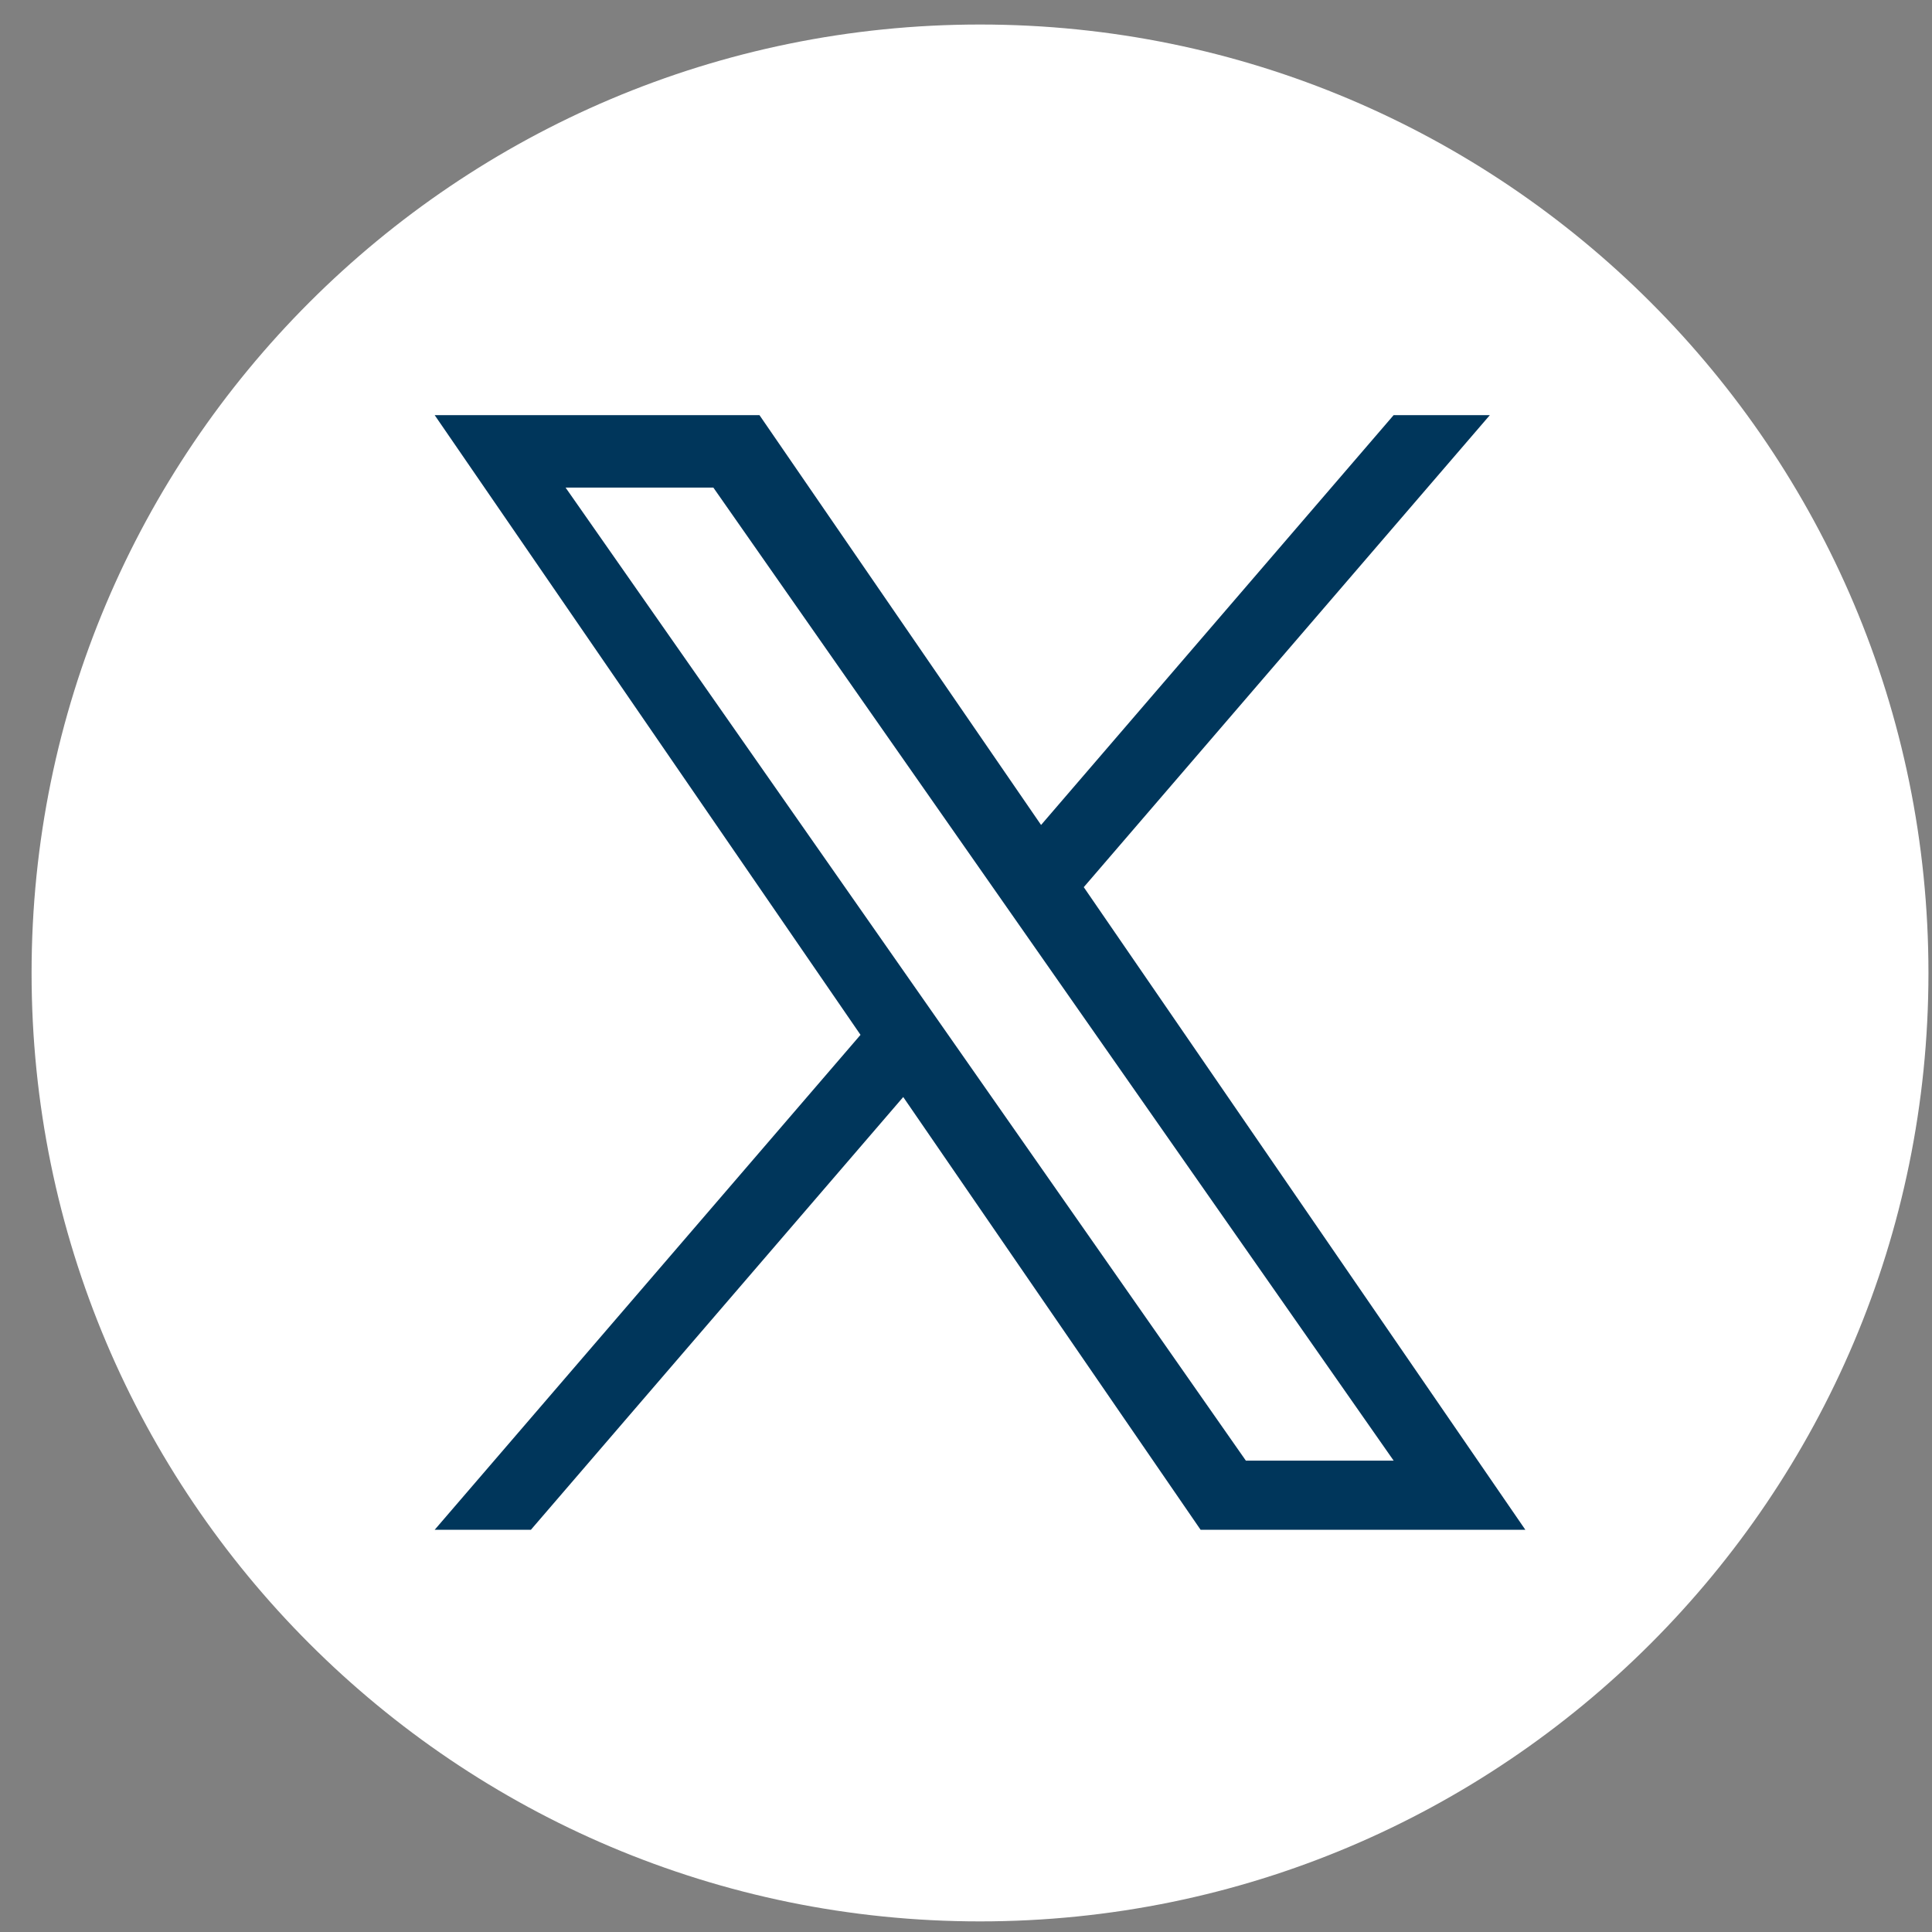
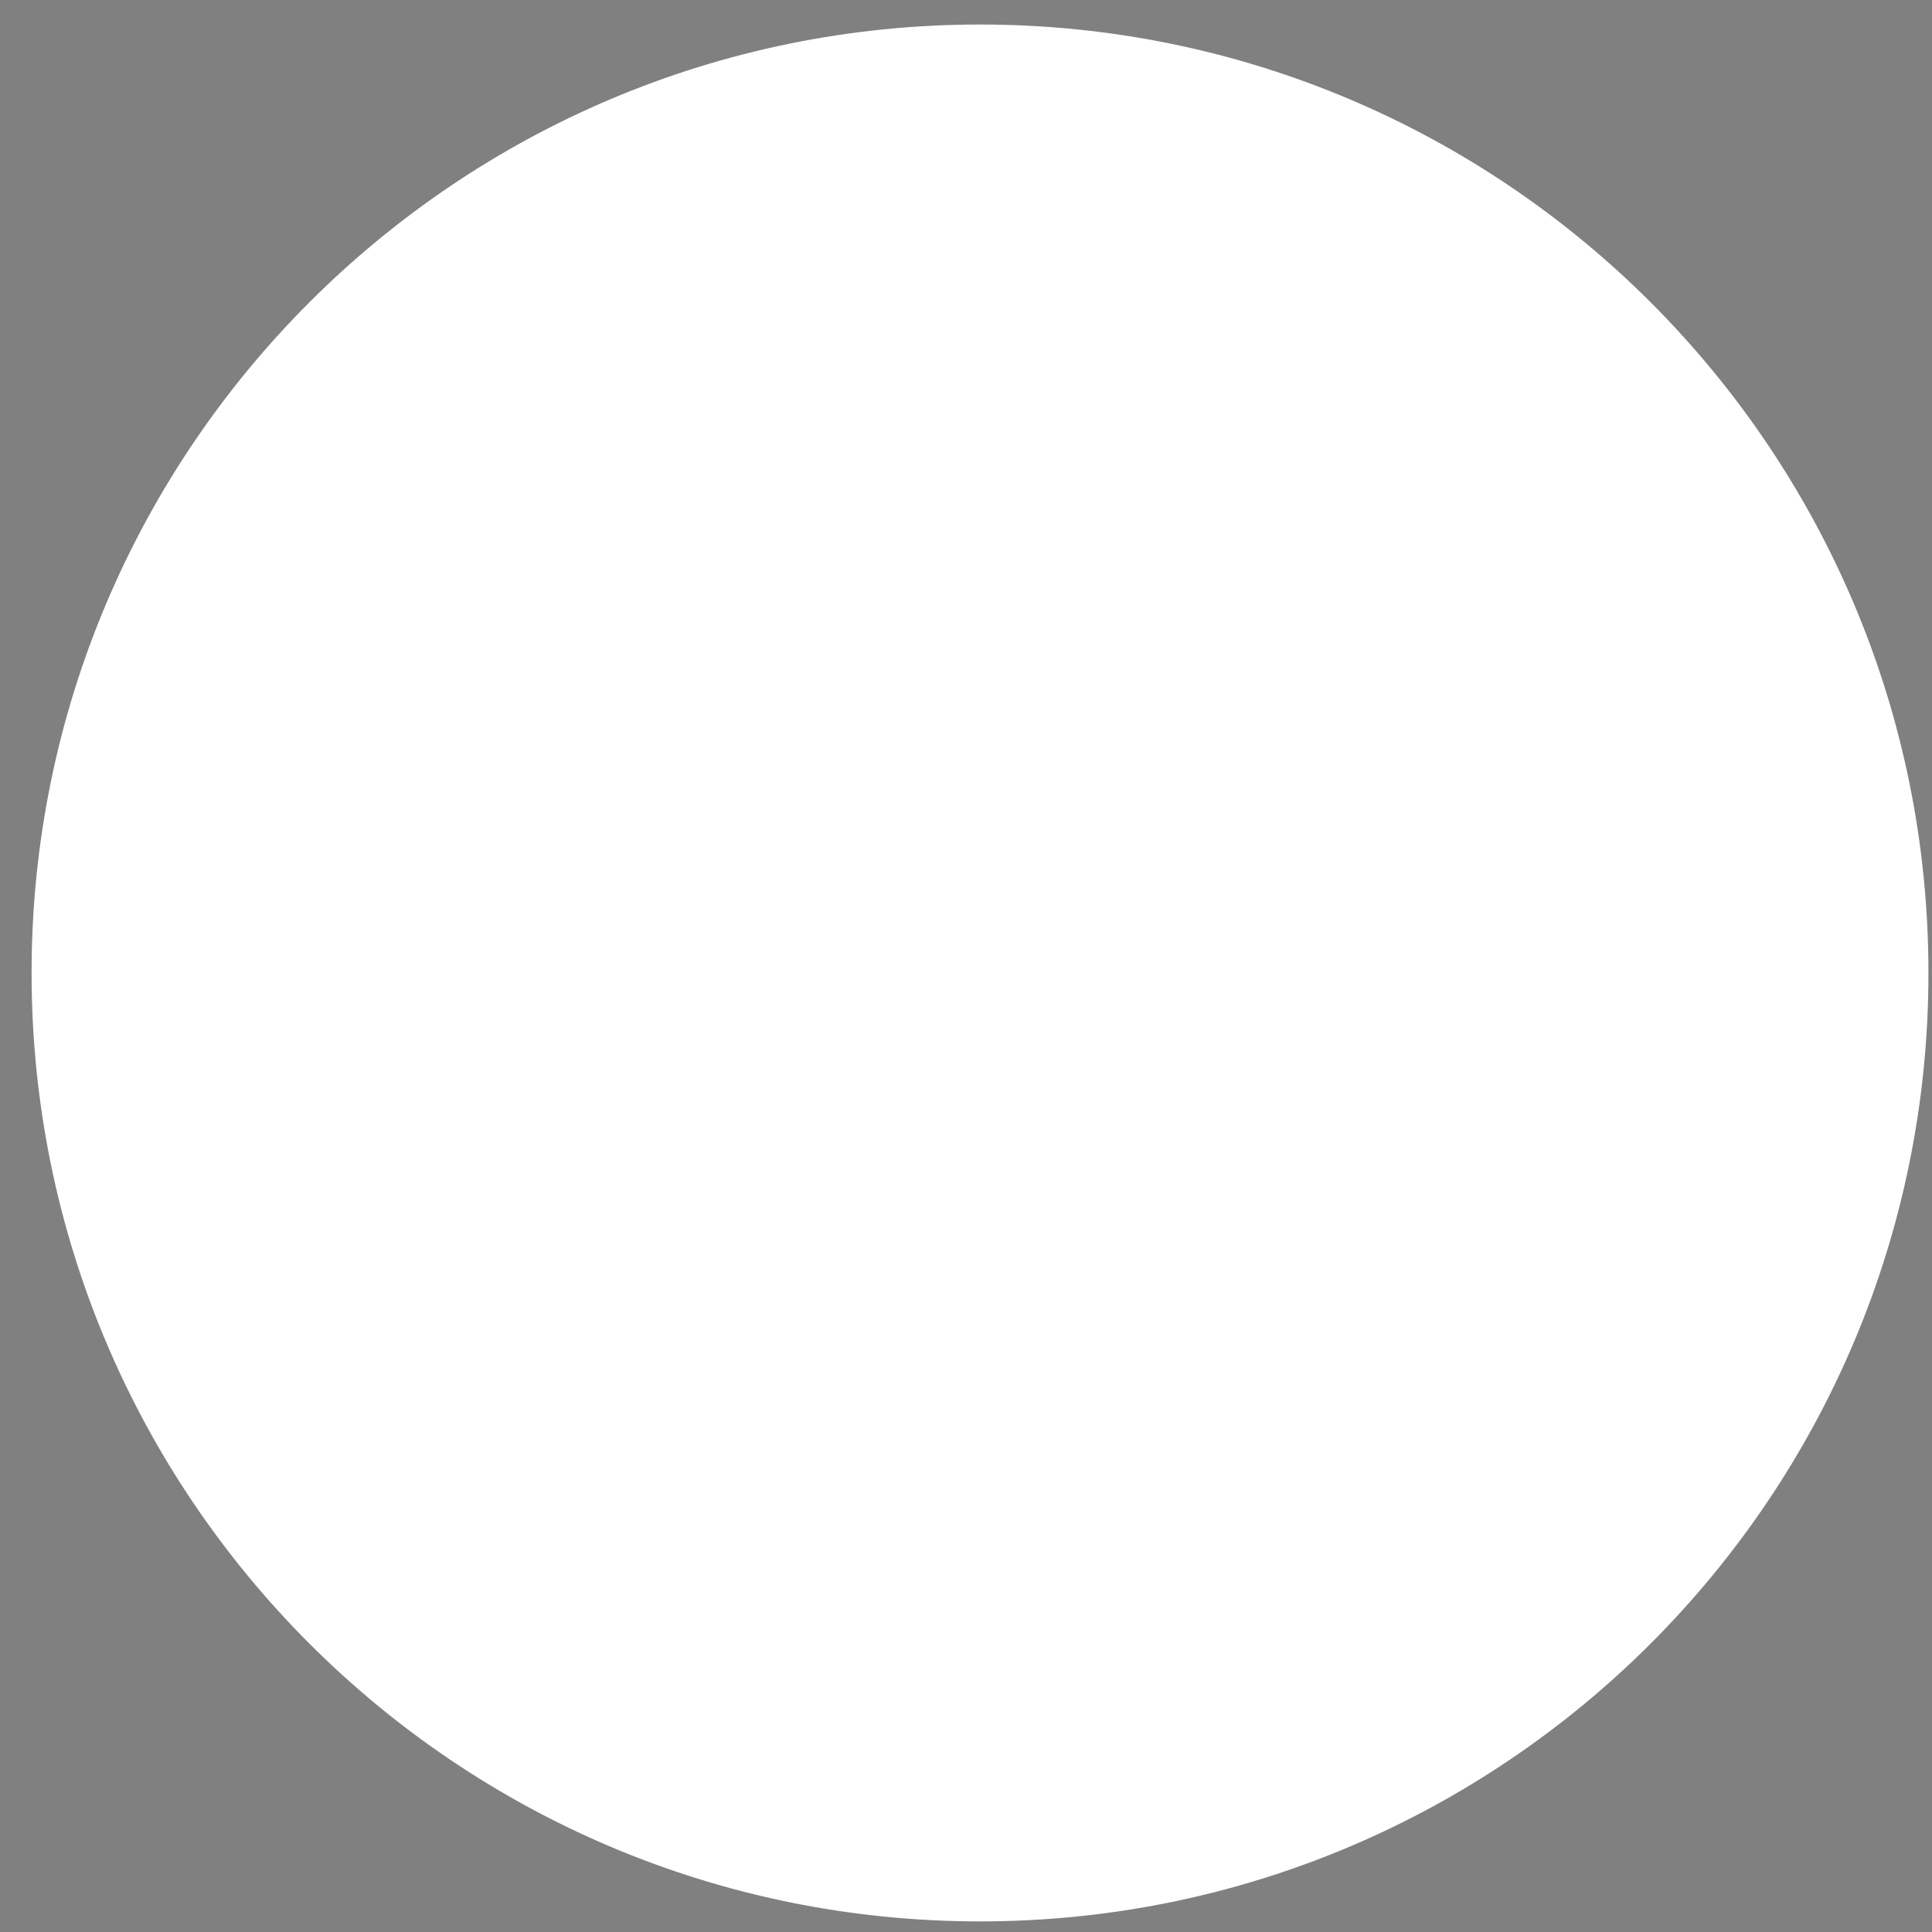
<svg xmlns="http://www.w3.org/2000/svg" width="55" height="55" viewBox="0 0 55 55" fill="none">
  <rect x="0" y="0" width="55" height="55" fill="#808080" stroke="none" />
  <path d="M27.899 0.698C12.988 0.698 0.899 12.787 0.899 27.698C0.899 42.609 12.988 54.698 27.899 54.698C42.811 54.698 54.899 42.609 54.899 27.698C54.899 12.787 42.811 0.698 27.899 0.698Z" fill="white" />
-   <path d="M30.853 25.255L42.412 11.819H39.673L29.637 23.485L21.621 11.819H12.375L24.497 29.46L12.375 43.549H15.114L25.713 31.23L34.178 43.549H43.423L30.852 25.255H30.853ZM16.101 13.881H20.308L39.674 41.581H35.467L16.101 13.881Z" fill="#00365B" />
</svg>